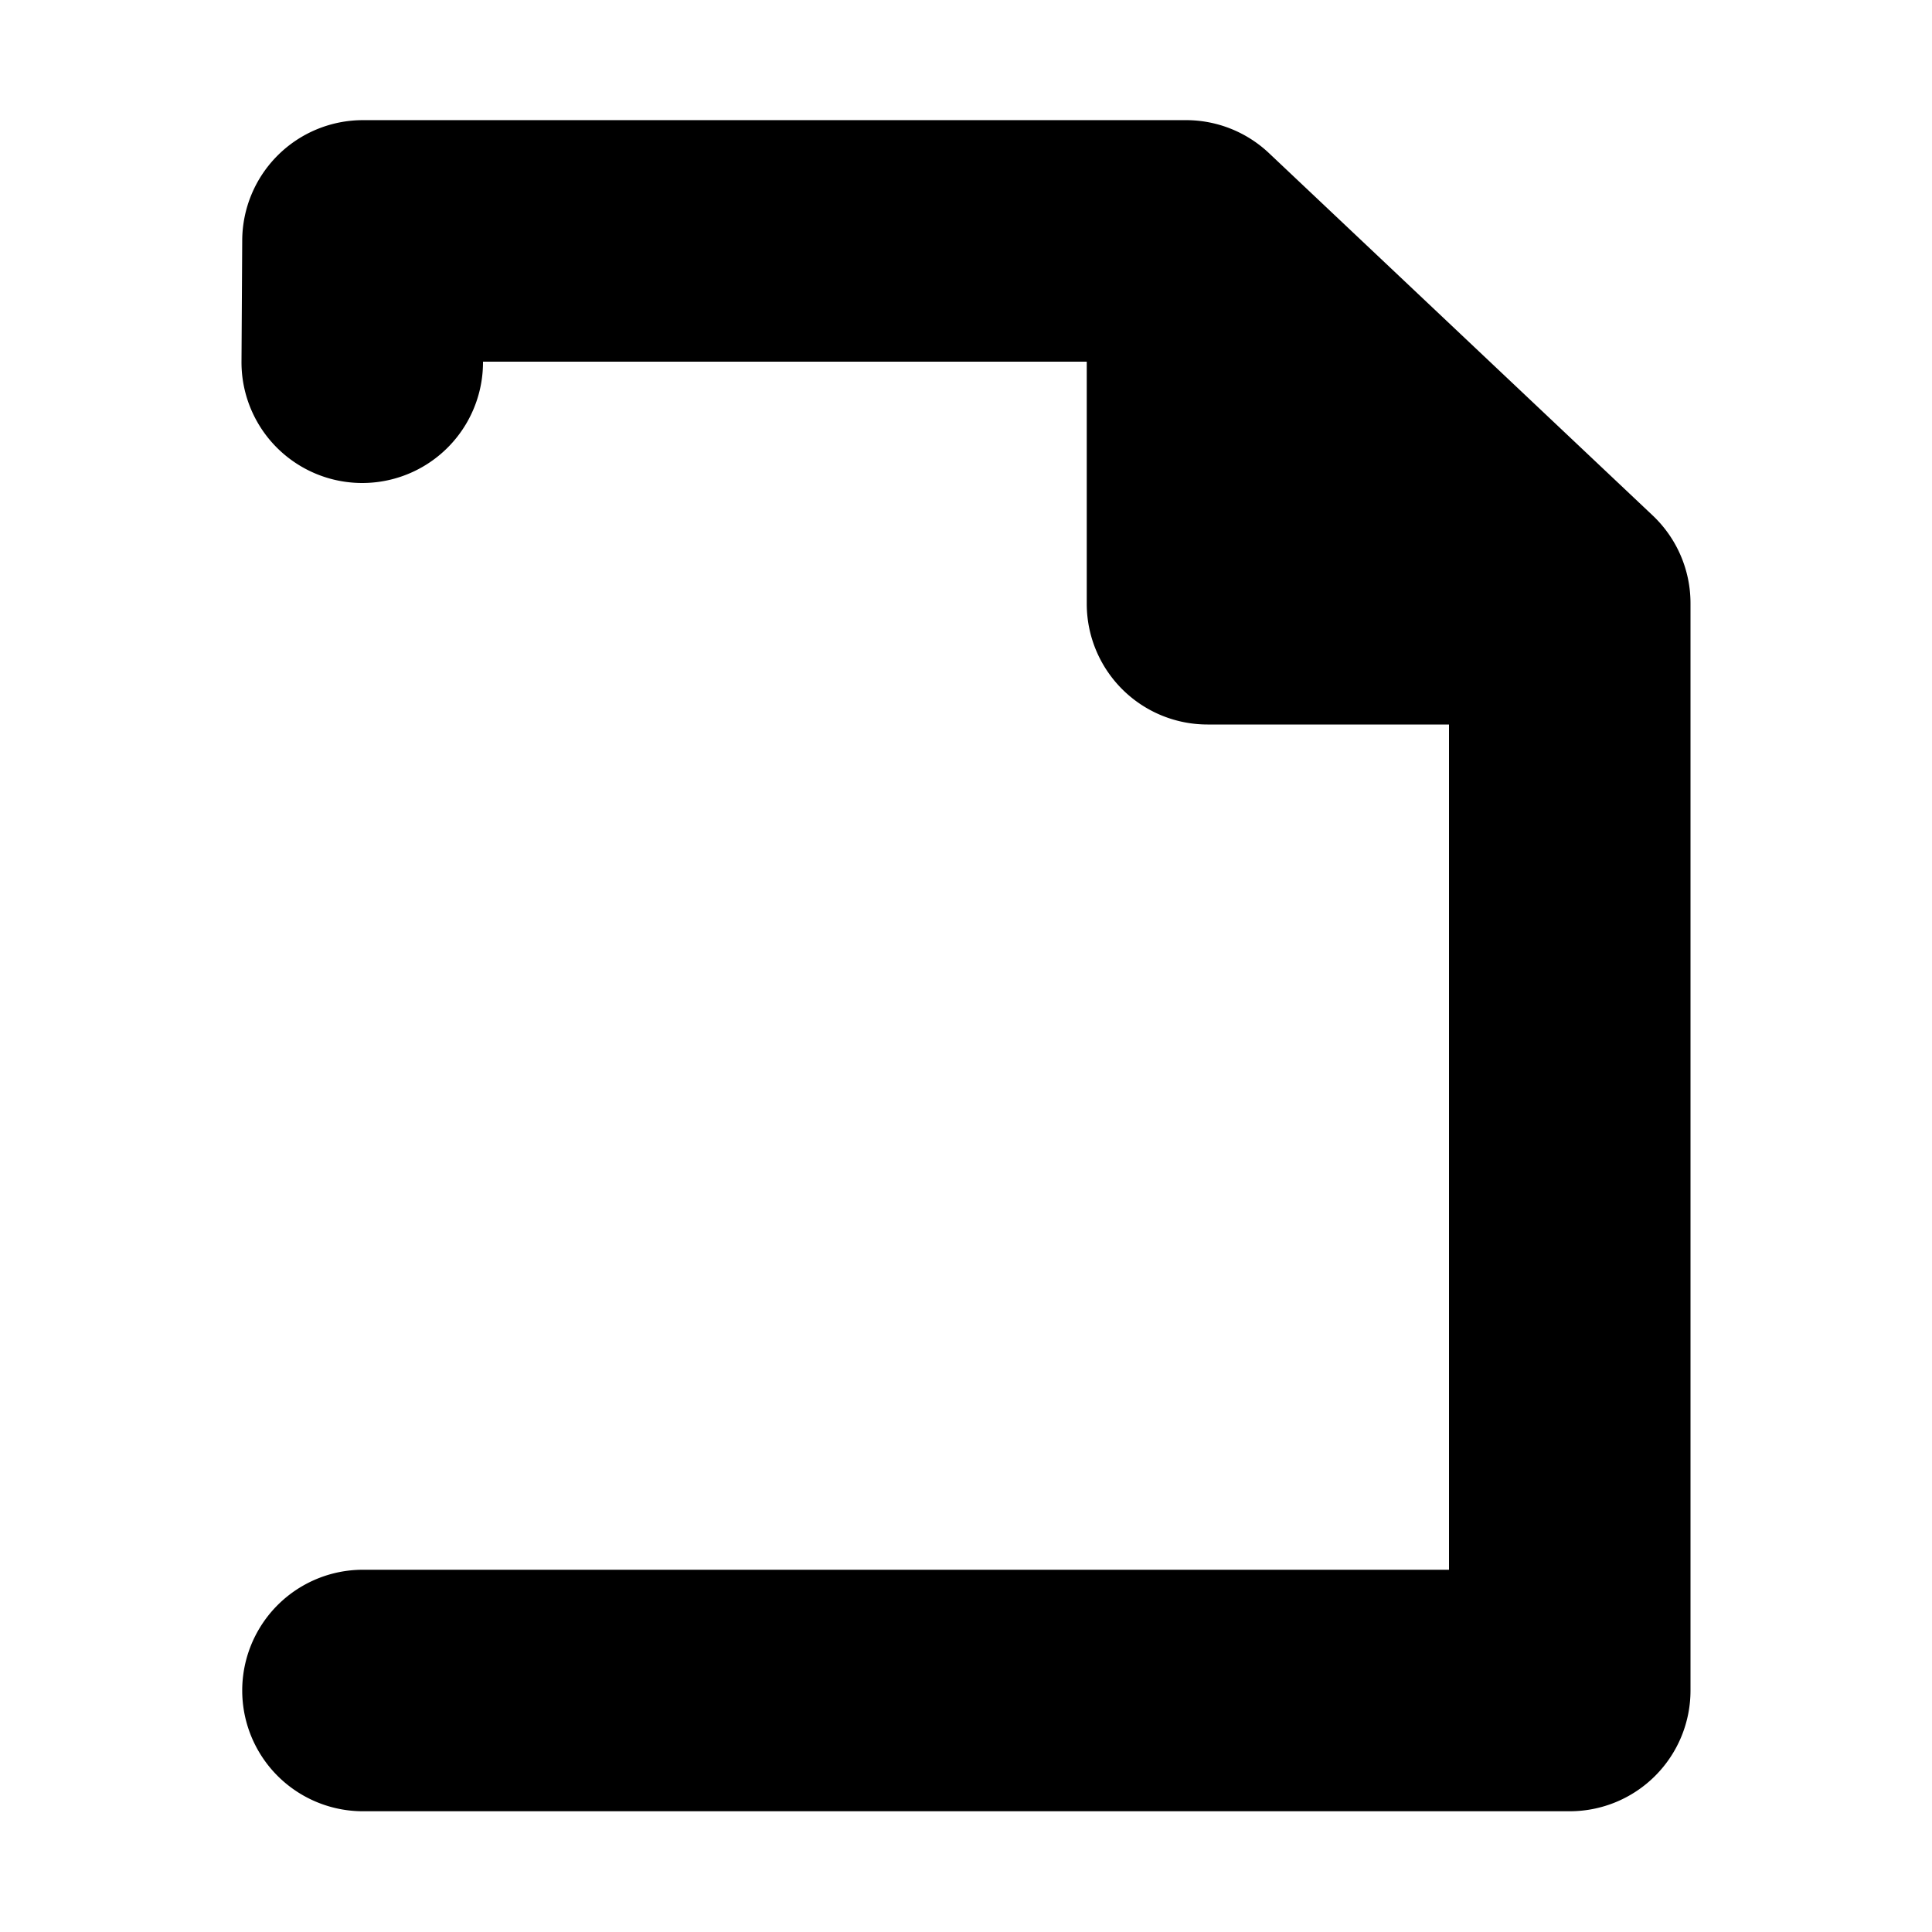
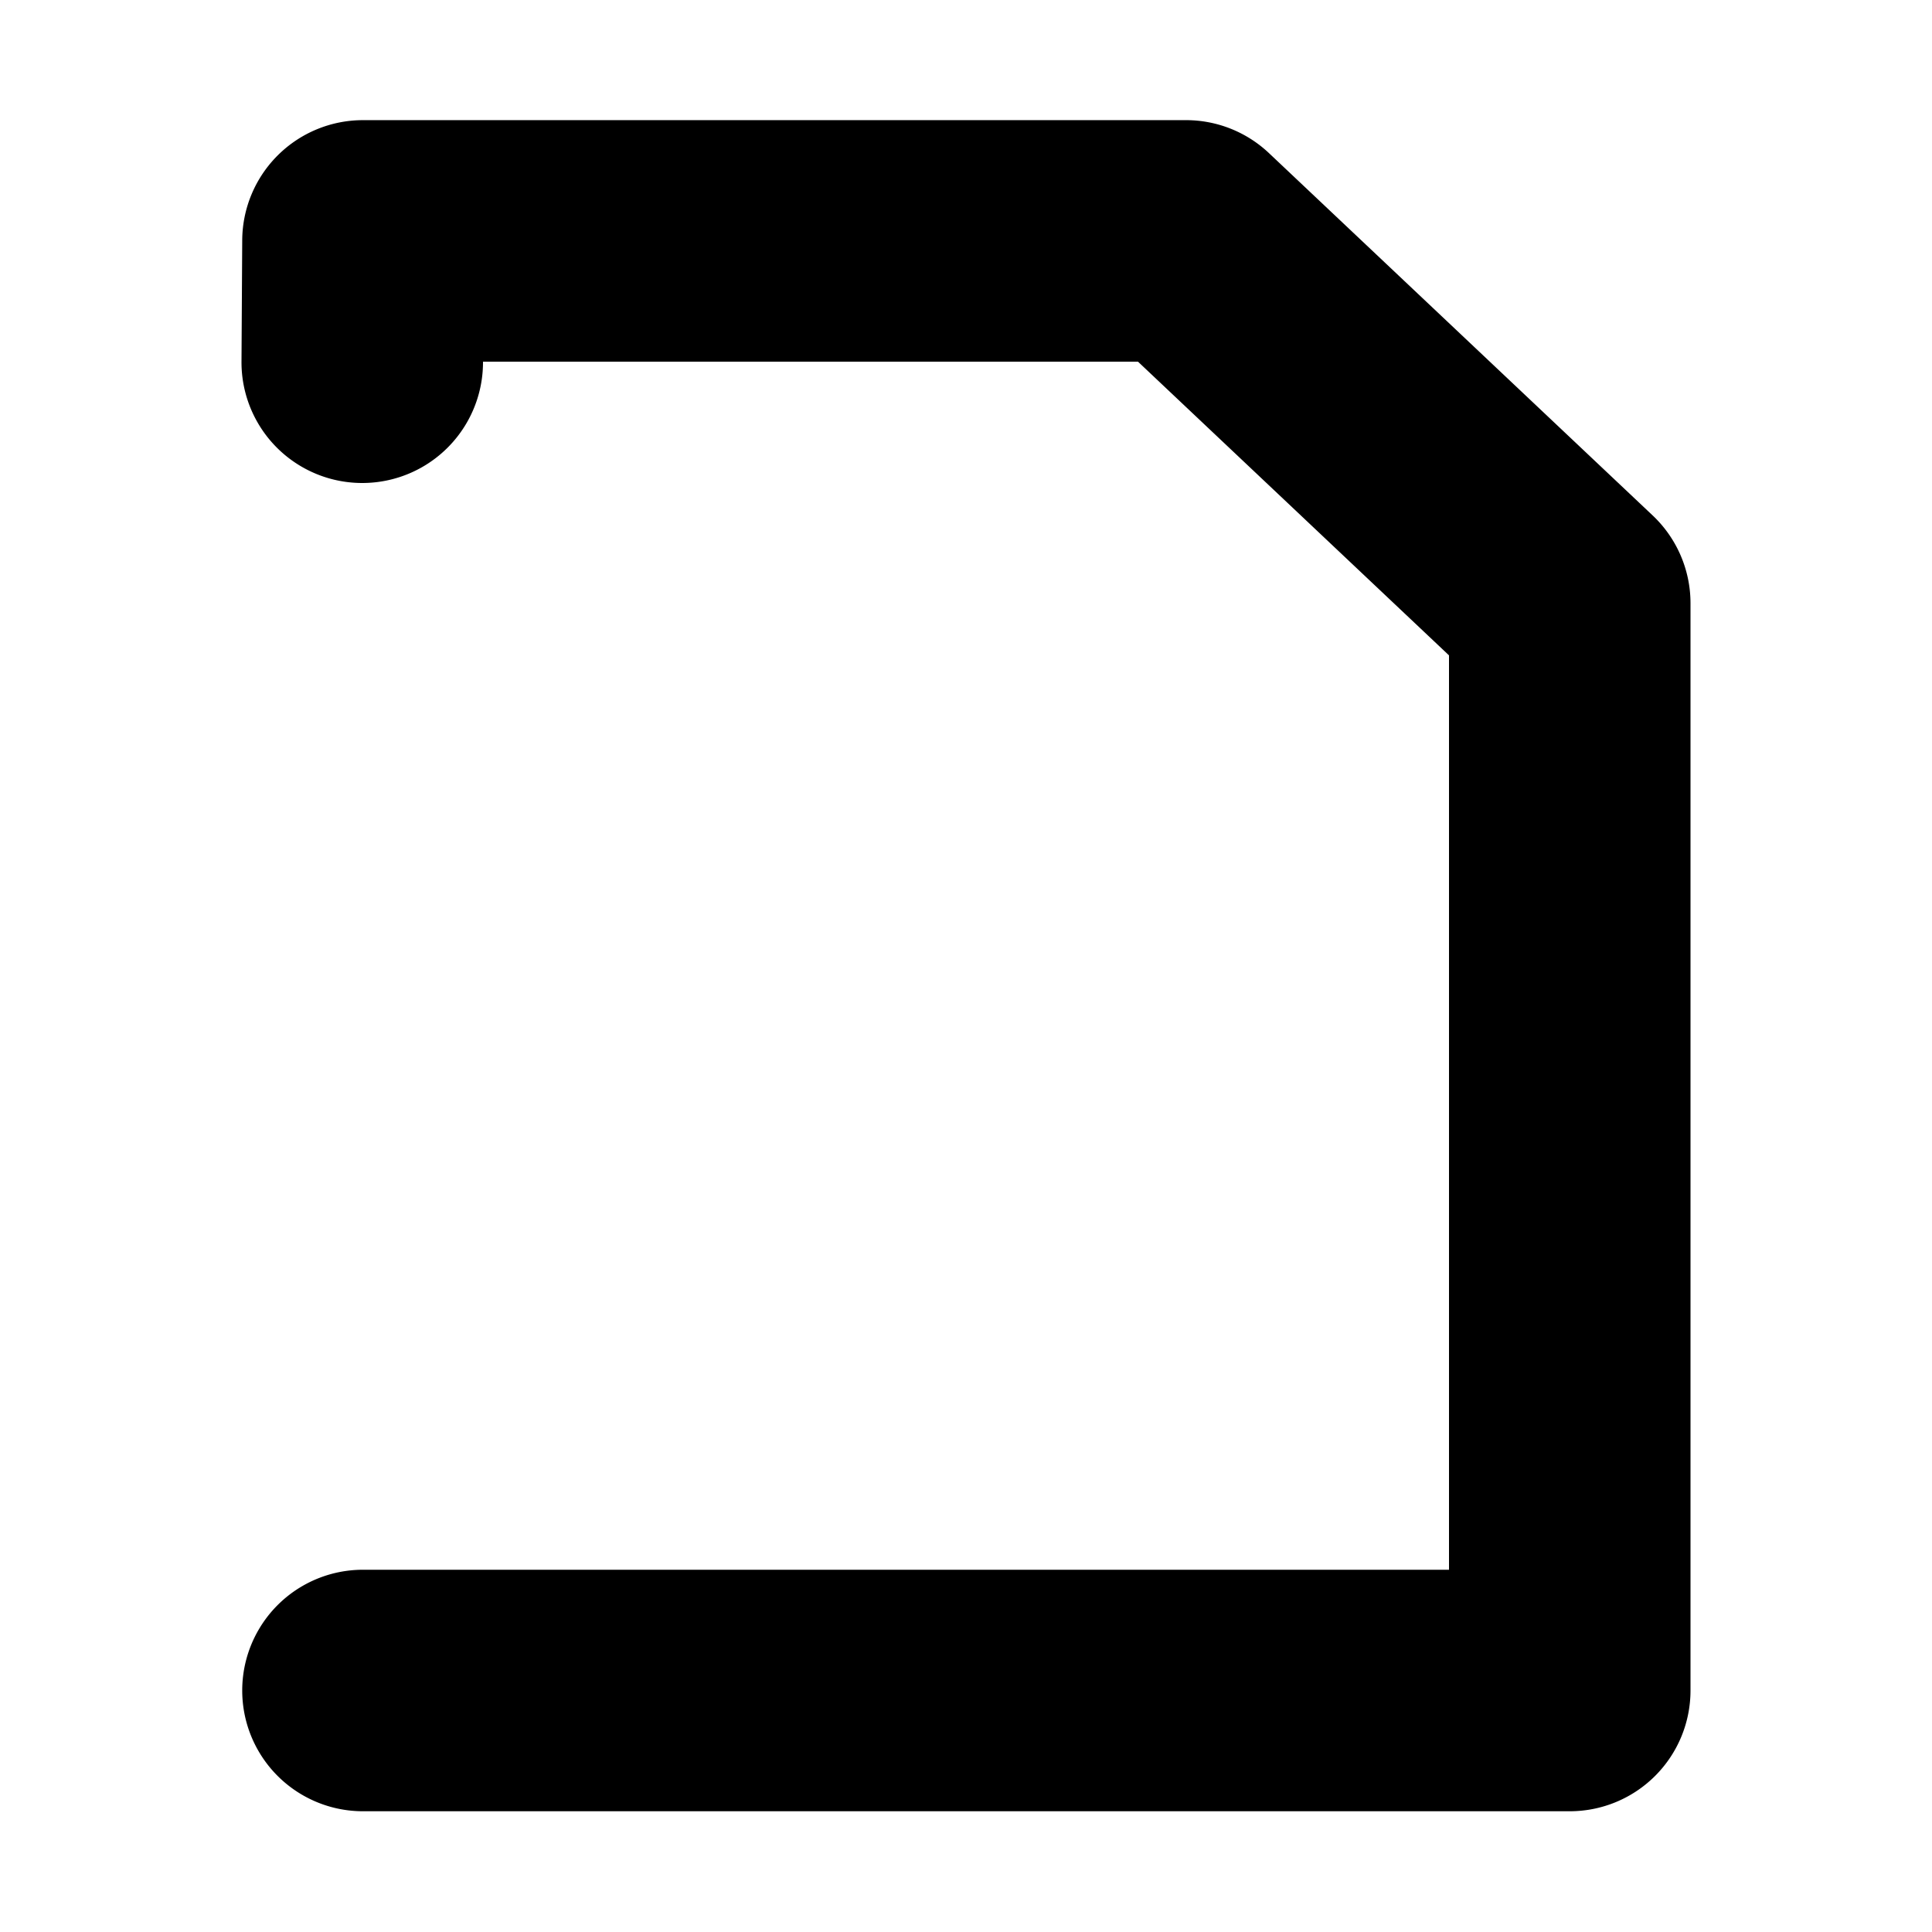
<svg xmlns="http://www.w3.org/2000/svg" xmlns:ns1="http://sodipodi.sourceforge.net/DTD/sodipodi-0.dtd" xmlns:ns2="http://www.inkscape.org/namespaces/inkscape" version="1.1" id="svg1" width="16" height="16" viewBox="0 0 16 16" ns1:docname="pages-move-toggle-symbolic.svg" ns2:version="1.1.1 (3bf5ae0d25, 2021-09-20, custom)">
  <defs id="defs8">
    <ns2:path-effect effect="join_type" id="path-effect2361" is_visible="true" lpeversion="1" linecap_type="round" line_width="2" linejoin_type="round" miter_limit="100" attempt_force_join="true" />
    <ns2:path-effect attempt_force_join="true" miter_limit="100" linejoin_type="round" line_width="2" linecap_type="round" is_visible="true" id="path-effect1916" effect="join_type" lpeversion="1" />
    <ns2:path-effect effect="join_type" id="path-effect848-3" is_visible="true" lpeversion="1" linecap_type="butt" line_width="2" linejoin_type="round" miter_limit="100" attempt_force_join="true" />
  </defs>
  <ns1:namedview objecttolerance="10" gridtolerance="10" guidetolerance="10" id="namedview" showgrid="true" ns2:zoom="27.332502" ns2:cx="3.439129" ns2:cy="5.7440771" ns2:window-width="1920" ns2:window-height="1163" ns2:window-x="1200" ns2:window-y="533" ns2:window-maximized="1" ns2:current-layer="snap-page-7" pagecolor="#ffffff" bordercolor="#666666" borderopacity="1.0" ns2:pageshadow="2" ns2:pageopacity="0.0" ns2:pagecheckerboard="0" ns2:snap-grids="true" ns2:snap-to-guides="false">
    <ns2:grid type="xygrid" id="grid" spacingx="0.5" spacingy="0.5" empspacing="2" />
  </ns1:namedview>
  <g transform="translate(-979,-527.362)" ns2:label="00334" id="snap-page">
    <g id="snap-page-7" ns2:label="00334">
      <path class="base" ns2:label="star out" ns2:connector-curvature="0" d="M 982.006,542.362 H 992 a 1,1 0 0 0 1,-1 v -9.004 a 1,1 0 0 0 -0.313,-0.727 l -3.178,-3.001 a 1,1 0 0 0 -0.687,-0.273 h -6.816 a 1,1 0 0 0 -1,0.994 l -0.006,1.005 a 1,1 0 1 0 2,0.012 l 0.006,-1.005 -1,0.994 h 6.816 l -0.687,-0.273 3.178,3.001 L 991,532.358 v 9.004 l 1,-1 h -9.994 a 1,1 0 1 0 0,2 z" id="polygon1138" ns1:nodetypes="cccccc" ns2:original-d="m 982.00616,541.3622 9.99384,0 v -9.00398 l -3.1775,-3.00132 h -6.81634 L 982,530.3622" ns2:path-effect="#path-effect1916" />
-       <path d="m 988,529.362 v 3 a 1,1 0 0 0 1,1 h 3 v -2 h -3 l 1,1 v -3 z" id="path845" ns2:path-effect="#path-effect848-3" ns2:original-d="m 989,529.3622 v 3 h 3" ns1:nodetypes="ccc" style="" />
-       <path style="" id="rect2213" width="5" height="5" x="980" y="533.362" ns2:path-effect="#path-effect2361" ns2:linked-fill="path2365" d="m 985,534.362 -1,-1 v 5 l 1,-1 h -5 l 1,1 v -5 l -1,1 z m -6,4 a 1,1 0 0 0 1,1 h 5 a 1,1 0 0 0 1,-1 v -5 a 1,1 0 0 0 -1,-1 h -5 a 1,1 0 0 0 -1,1 z" ns1:type="rect" class="success" />
    </g>
  </g>
  <style id="s0-6">
   .success { fill: #009909; }
   .warning { fill: #FF1990; }
   .error   { fill: #00AAFF; }
  </style>
  <style id="s2-0"> 
     @import '../../highlights.css'; 
  </style>
</svg>